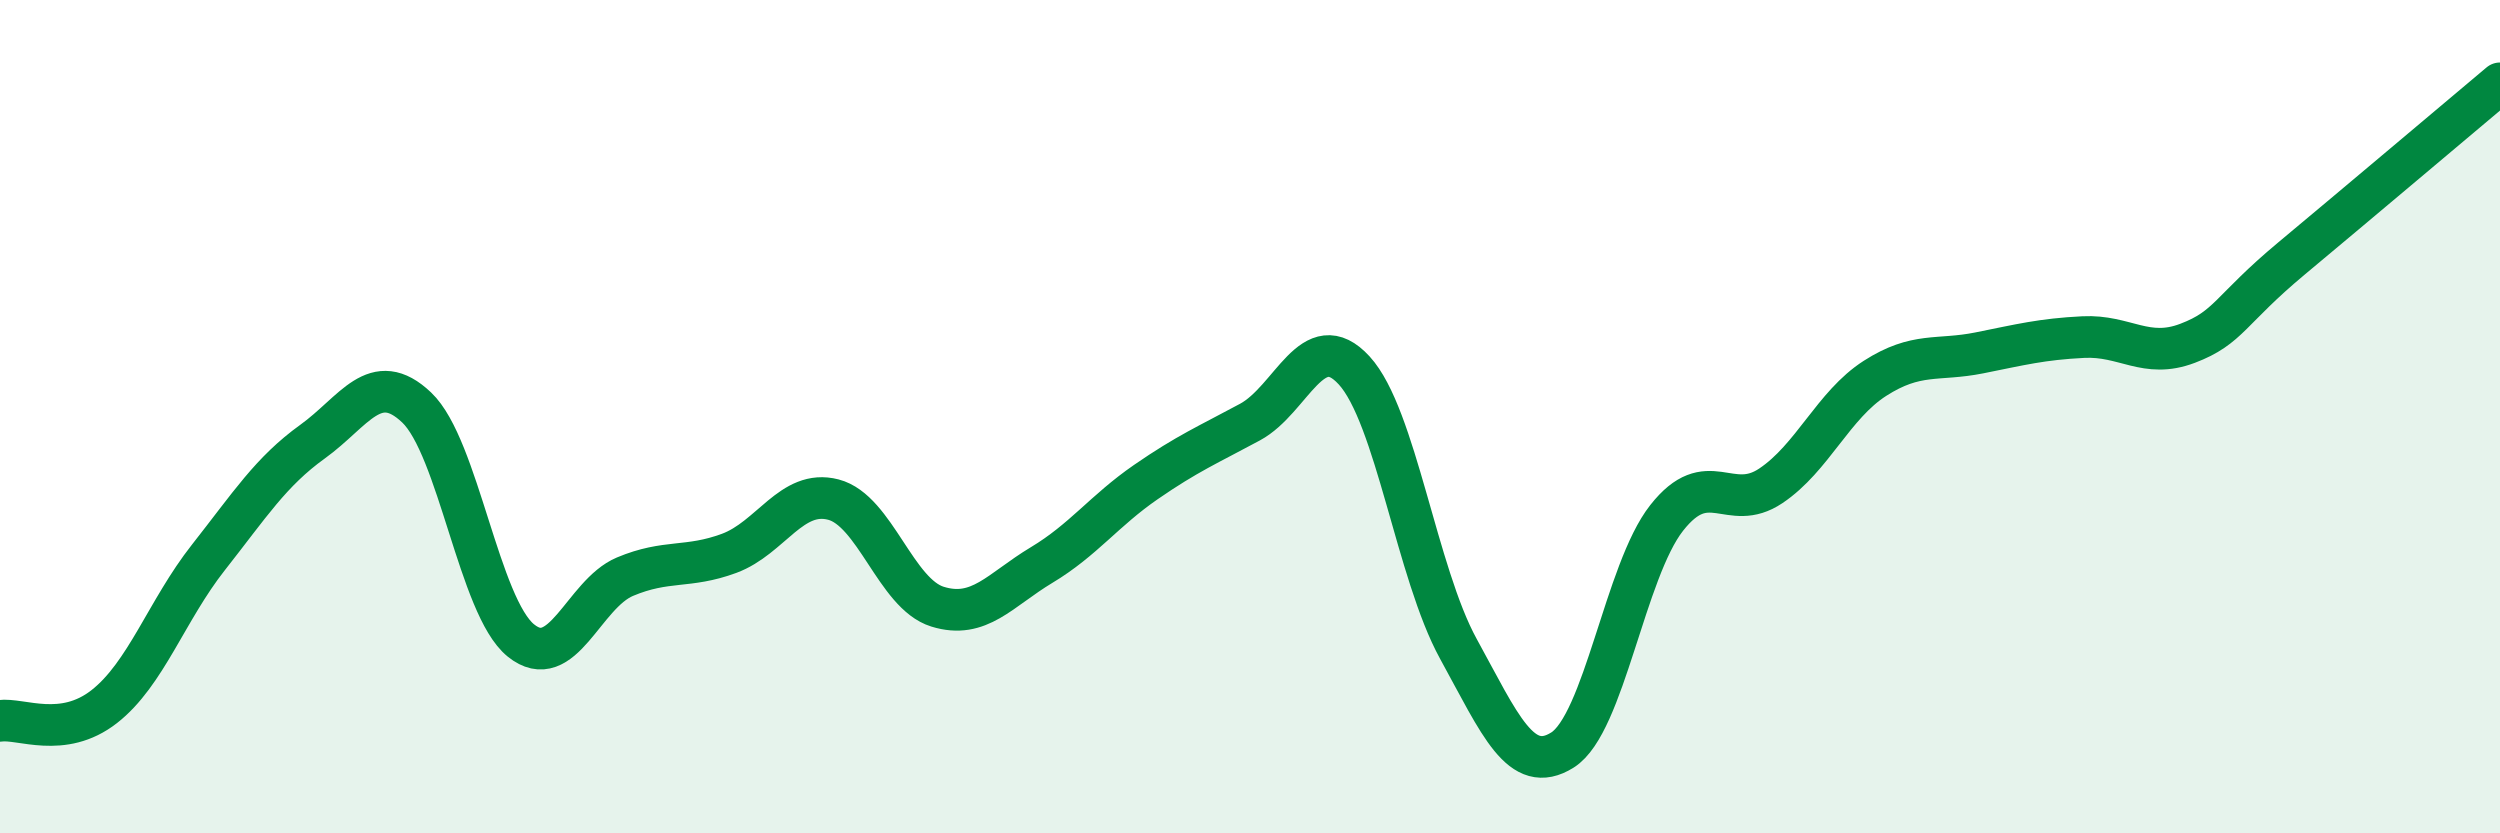
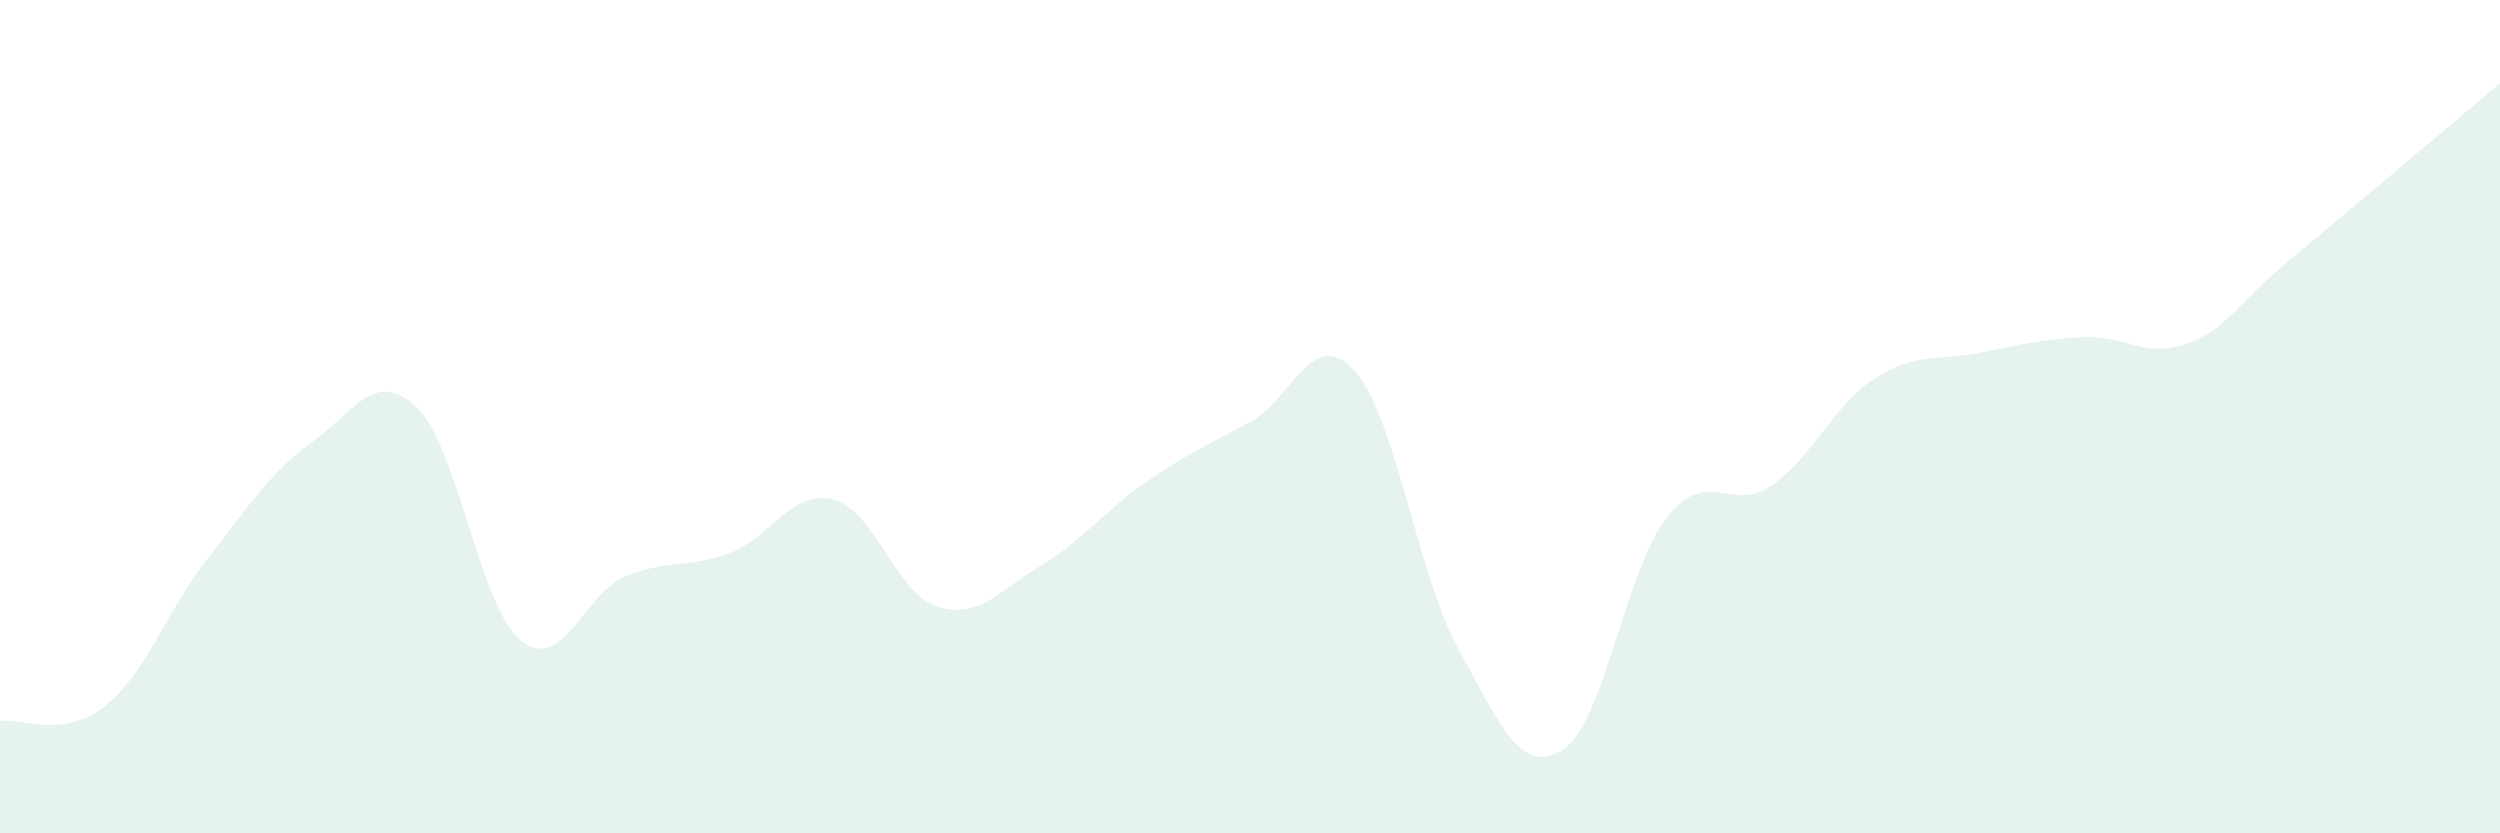
<svg xmlns="http://www.w3.org/2000/svg" width="60" height="20" viewBox="0 0 60 20">
  <path d="M 0,17.3 C 0.5,17.23 1.5,17.74 2.5,16.96 C 3.5,16.18 4,14.65 5,13.38 C 6,12.11 6.5,11.32 7.5,10.6 C 8.5,9.88 9,8.83 10,9.78 C 11,10.73 11.5,14.56 12.5,15.37 C 13.5,16.18 14,14.26 15,13.84 C 16,13.42 16.5,13.65 17.5,13.28 C 18.5,12.91 19,11.73 20,11.99 C 21,12.25 21.5,14.25 22.5,14.56 C 23.5,14.87 24,14.16 25,13.56 C 26,12.96 26.5,12.26 27.5,11.57 C 28.5,10.88 29,10.67 30,10.13 C 31,9.59 31.5,7.8 32.5,8.89 C 33.5,9.98 34,13.75 35,15.57 C 36,17.39 36.5,18.63 37.5,18 C 38.5,17.37 39,13.7 40,12.43 C 41,11.16 41.5,12.33 42.5,11.66 C 43.5,10.99 44,9.72 45,9.08 C 46,8.44 46.5,8.67 47.5,8.47 C 48.5,8.27 49,8.14 50,8.09 C 51,8.04 51.5,8.62 52.5,8.24 C 53.5,7.86 53.5,7.45 55,6.2 C 56.5,4.95 59,2.84 60,2L60 20L0 20Z" fill="#008740" opacity="0.1" stroke-linecap="round" stroke-linejoin="round" />
-   <path d="M 0,17.3 C 0.5,17.23 1.5,17.74 2.5,16.96 C 3.5,16.18 4,14.65 5,13.38 C 6,12.11 6.5,11.32 7.5,10.6 C 8.5,9.88 9,8.83 10,9.78 C 11,10.73 11.5,14.56 12.5,15.37 C 13.5,16.18 14,14.26 15,13.84 C 16,13.42 16.5,13.65 17.5,13.28 C 18.5,12.91 19,11.73 20,11.99 C 21,12.25 21.5,14.25 22.5,14.56 C 23.5,14.87 24,14.16 25,13.56 C 26,12.96 26.5,12.26 27.5,11.57 C 28.5,10.88 29,10.67 30,10.13 C 31,9.59 31.5,7.8 32.5,8.89 C 33.5,9.98 34,13.75 35,15.57 C 36,17.39 36.5,18.63 37.5,18 C 38.5,17.37 39,13.7 40,12.43 C 41,11.16 41.5,12.33 42.5,11.66 C 43.5,10.99 44,9.72 45,9.08 C 46,8.44 46.5,8.67 47.5,8.47 C 48.5,8.27 49,8.14 50,8.09 C 51,8.04 51.5,8.62 52.5,8.24 C 53.5,7.86 53.5,7.45 55,6.2 C 56.5,4.95 59,2.84 60,2" stroke="#008740" stroke-width="1" fill="none" stroke-linecap="round" stroke-linejoin="round" />
</svg>